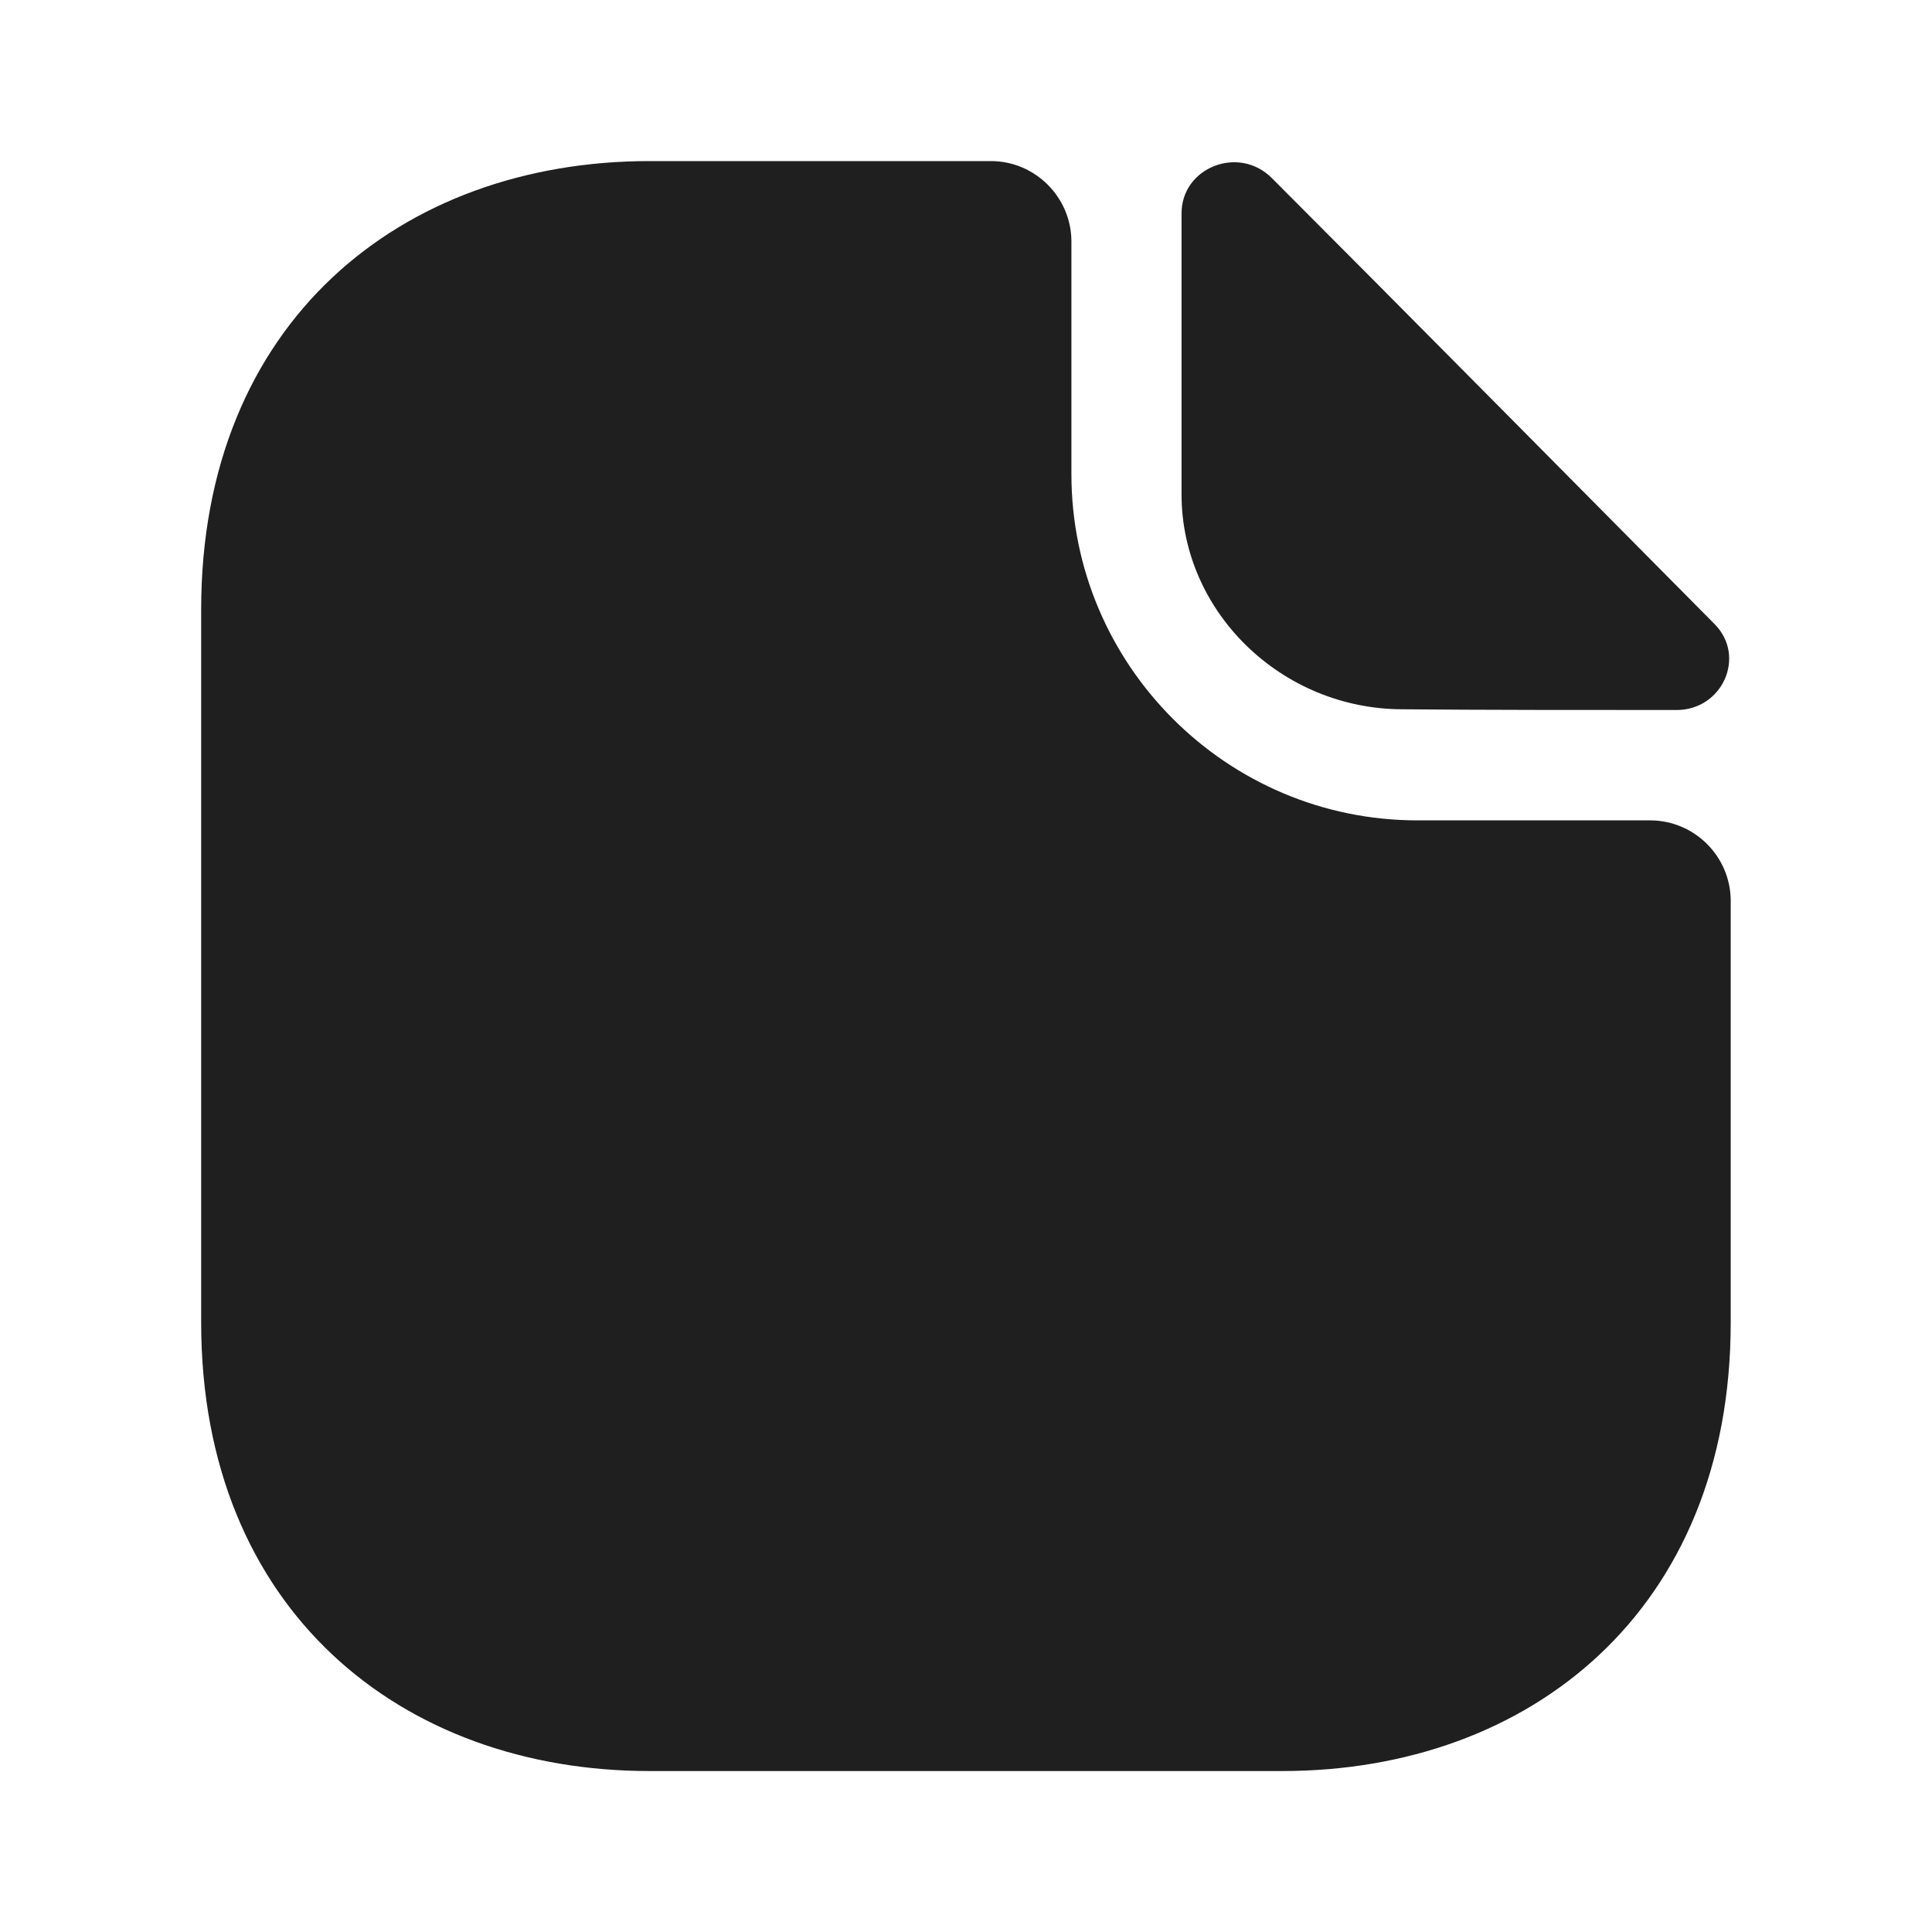
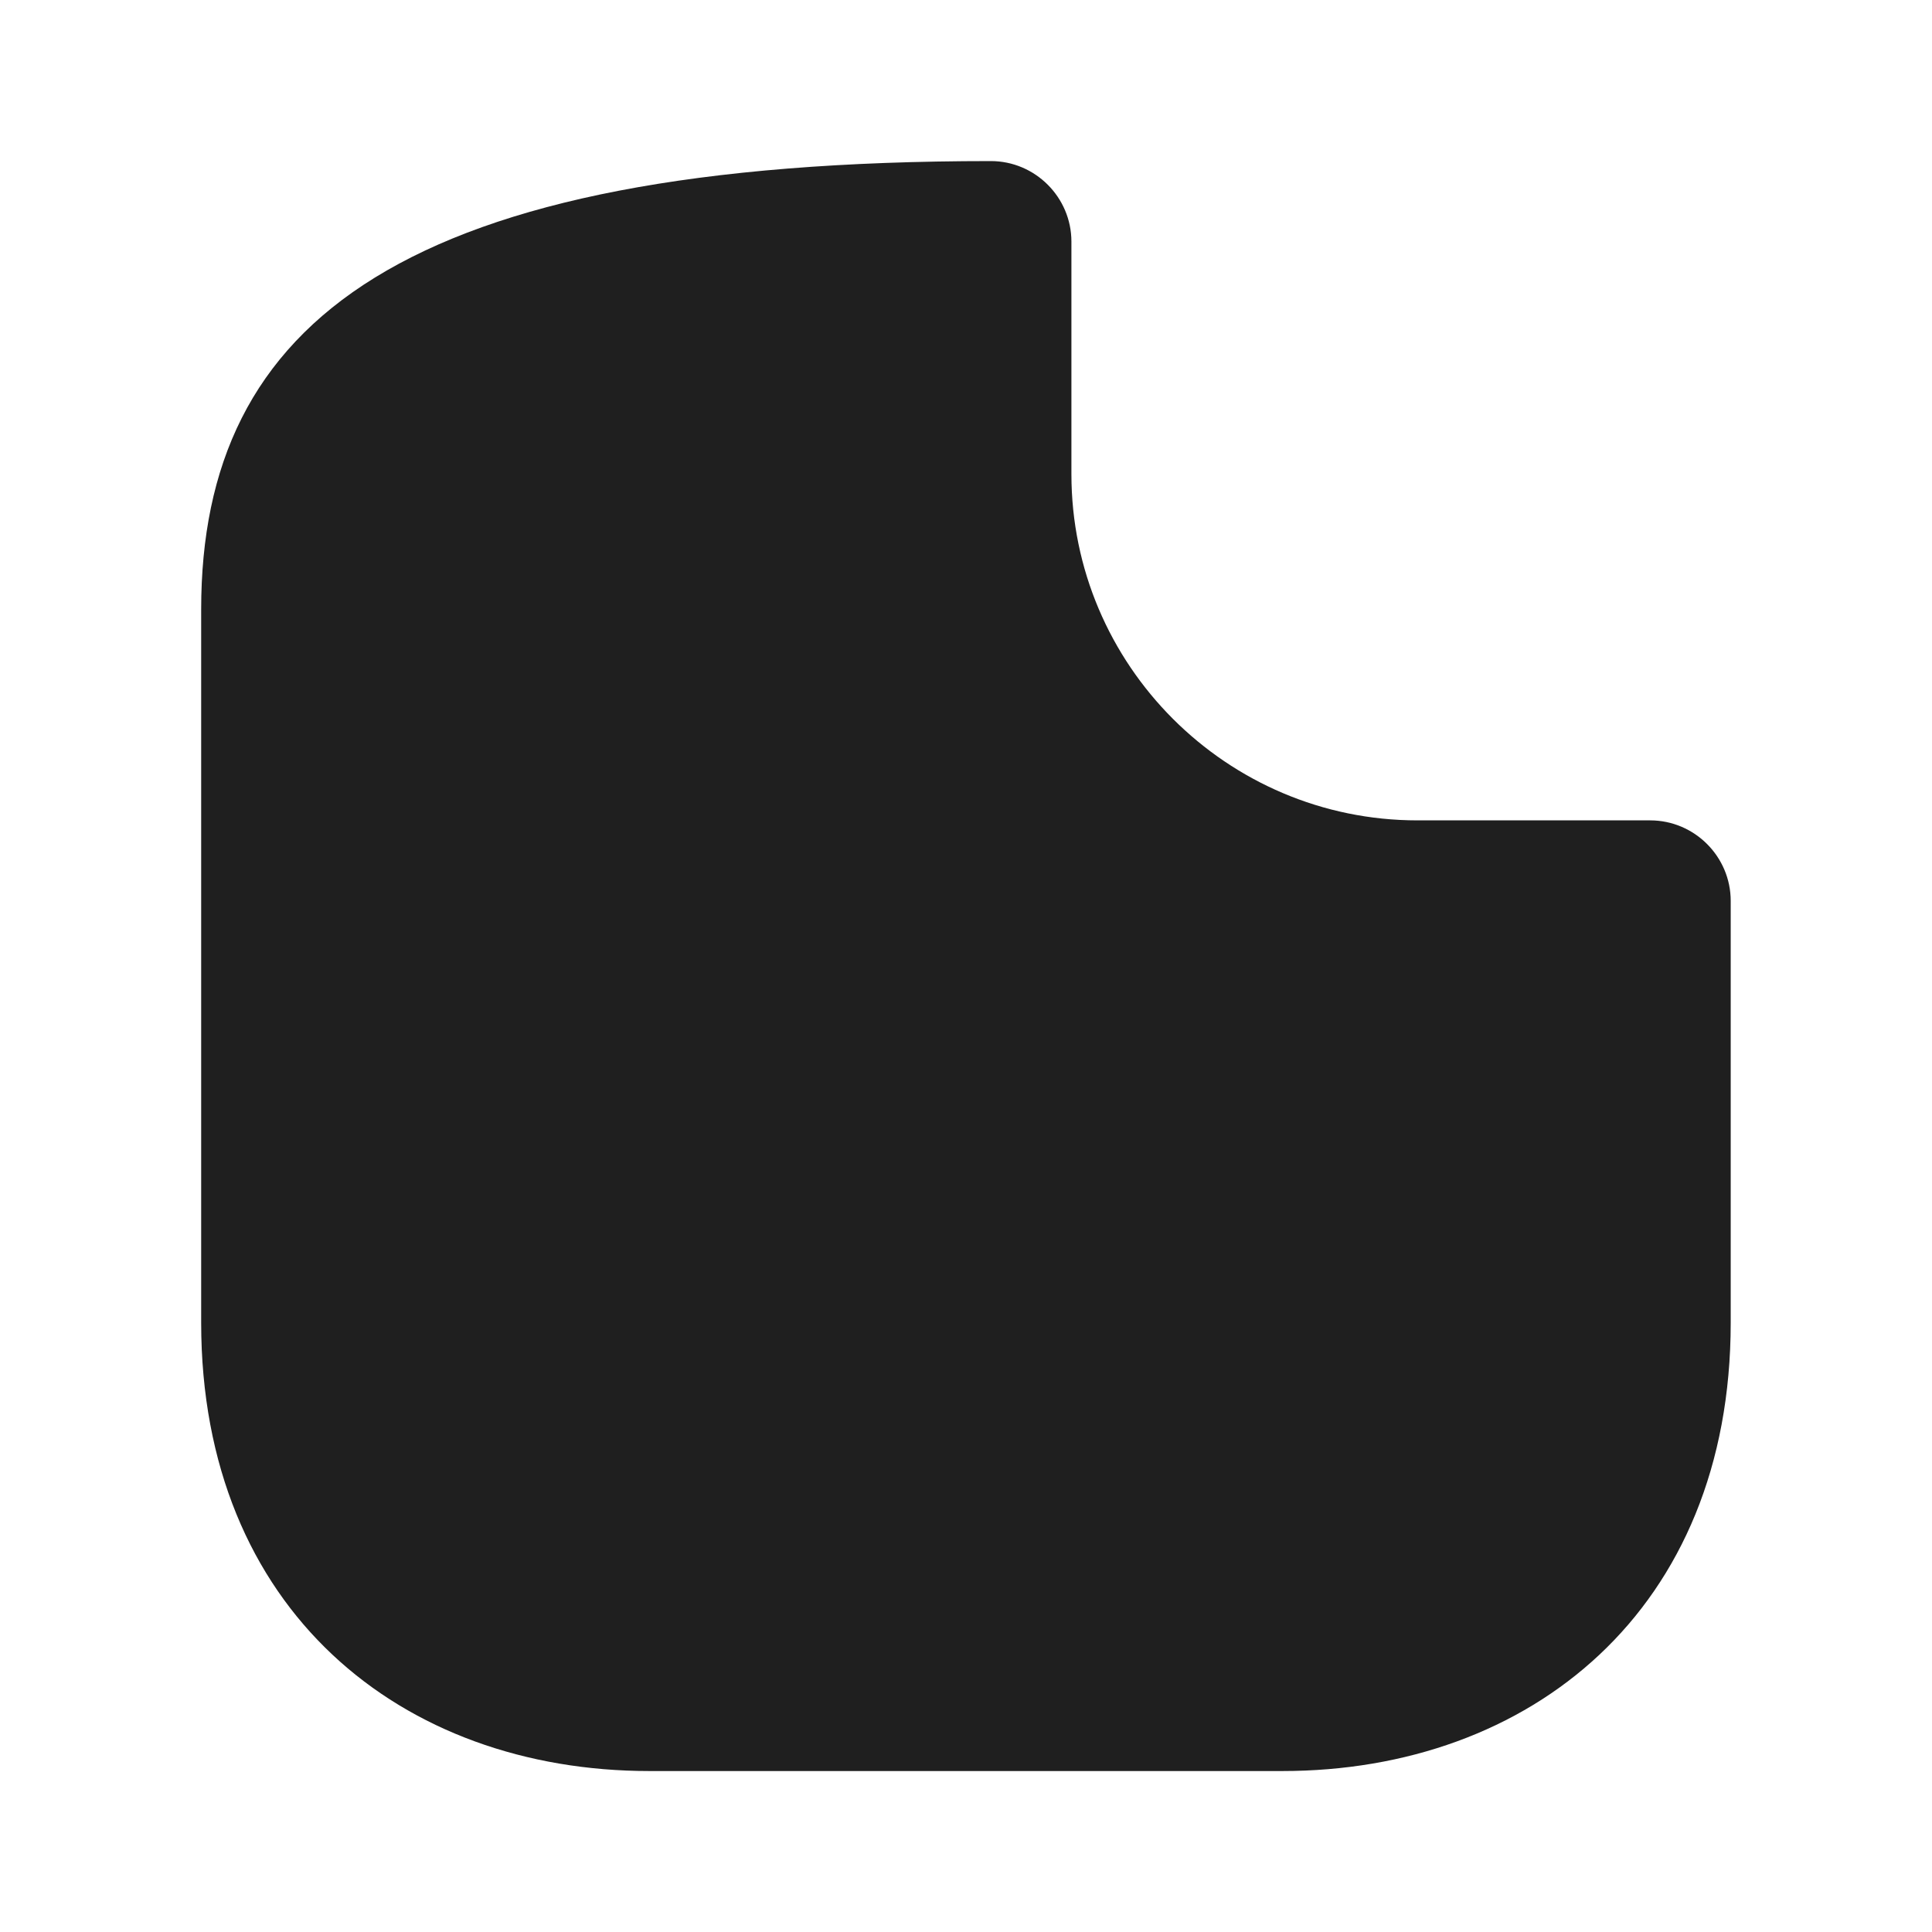
<svg xmlns="http://www.w3.org/2000/svg" width="16" height="16" viewBox="0 0 16 16" fill="none">
-   <path d="M13.666 6.794H11.739C10.159 6.794 8.873 5.507 8.873 3.927V2.001C8.873 1.634 8.573 1.334 8.206 1.334H5.379C3.326 1.334 1.666 2.667 1.666 5.047V10.954C1.666 13.334 3.326 14.667 5.379 14.667H10.619C12.673 14.667 14.333 13.334 14.333 10.954V7.461C14.333 7.094 14.033 6.794 13.666 6.794Z" fill="#1F1F1F" />
-   <path d="M10.532 1.474C10.258 1.2 9.785 1.387 9.785 1.767V4.094C9.785 5.067 10.612 5.874 11.618 5.874C12.252 5.88 13.132 5.88 13.885 5.88C14.265 5.88 14.465 5.434 14.198 5.167C13.239 4.2 11.518 2.46 10.532 1.474Z" fill="#1F1F1F" />
+   <path d="M13.666 6.794H11.739C10.159 6.794 8.873 5.507 8.873 3.927V2.001C8.873 1.634 8.573 1.334 8.206 1.334C3.326 1.334 1.666 2.667 1.666 5.047V10.954C1.666 13.334 3.326 14.667 5.379 14.667H10.619C12.673 14.667 14.333 13.334 14.333 10.954V7.461C14.333 7.094 14.033 6.794 13.666 6.794Z" fill="#1F1F1F" />
</svg>